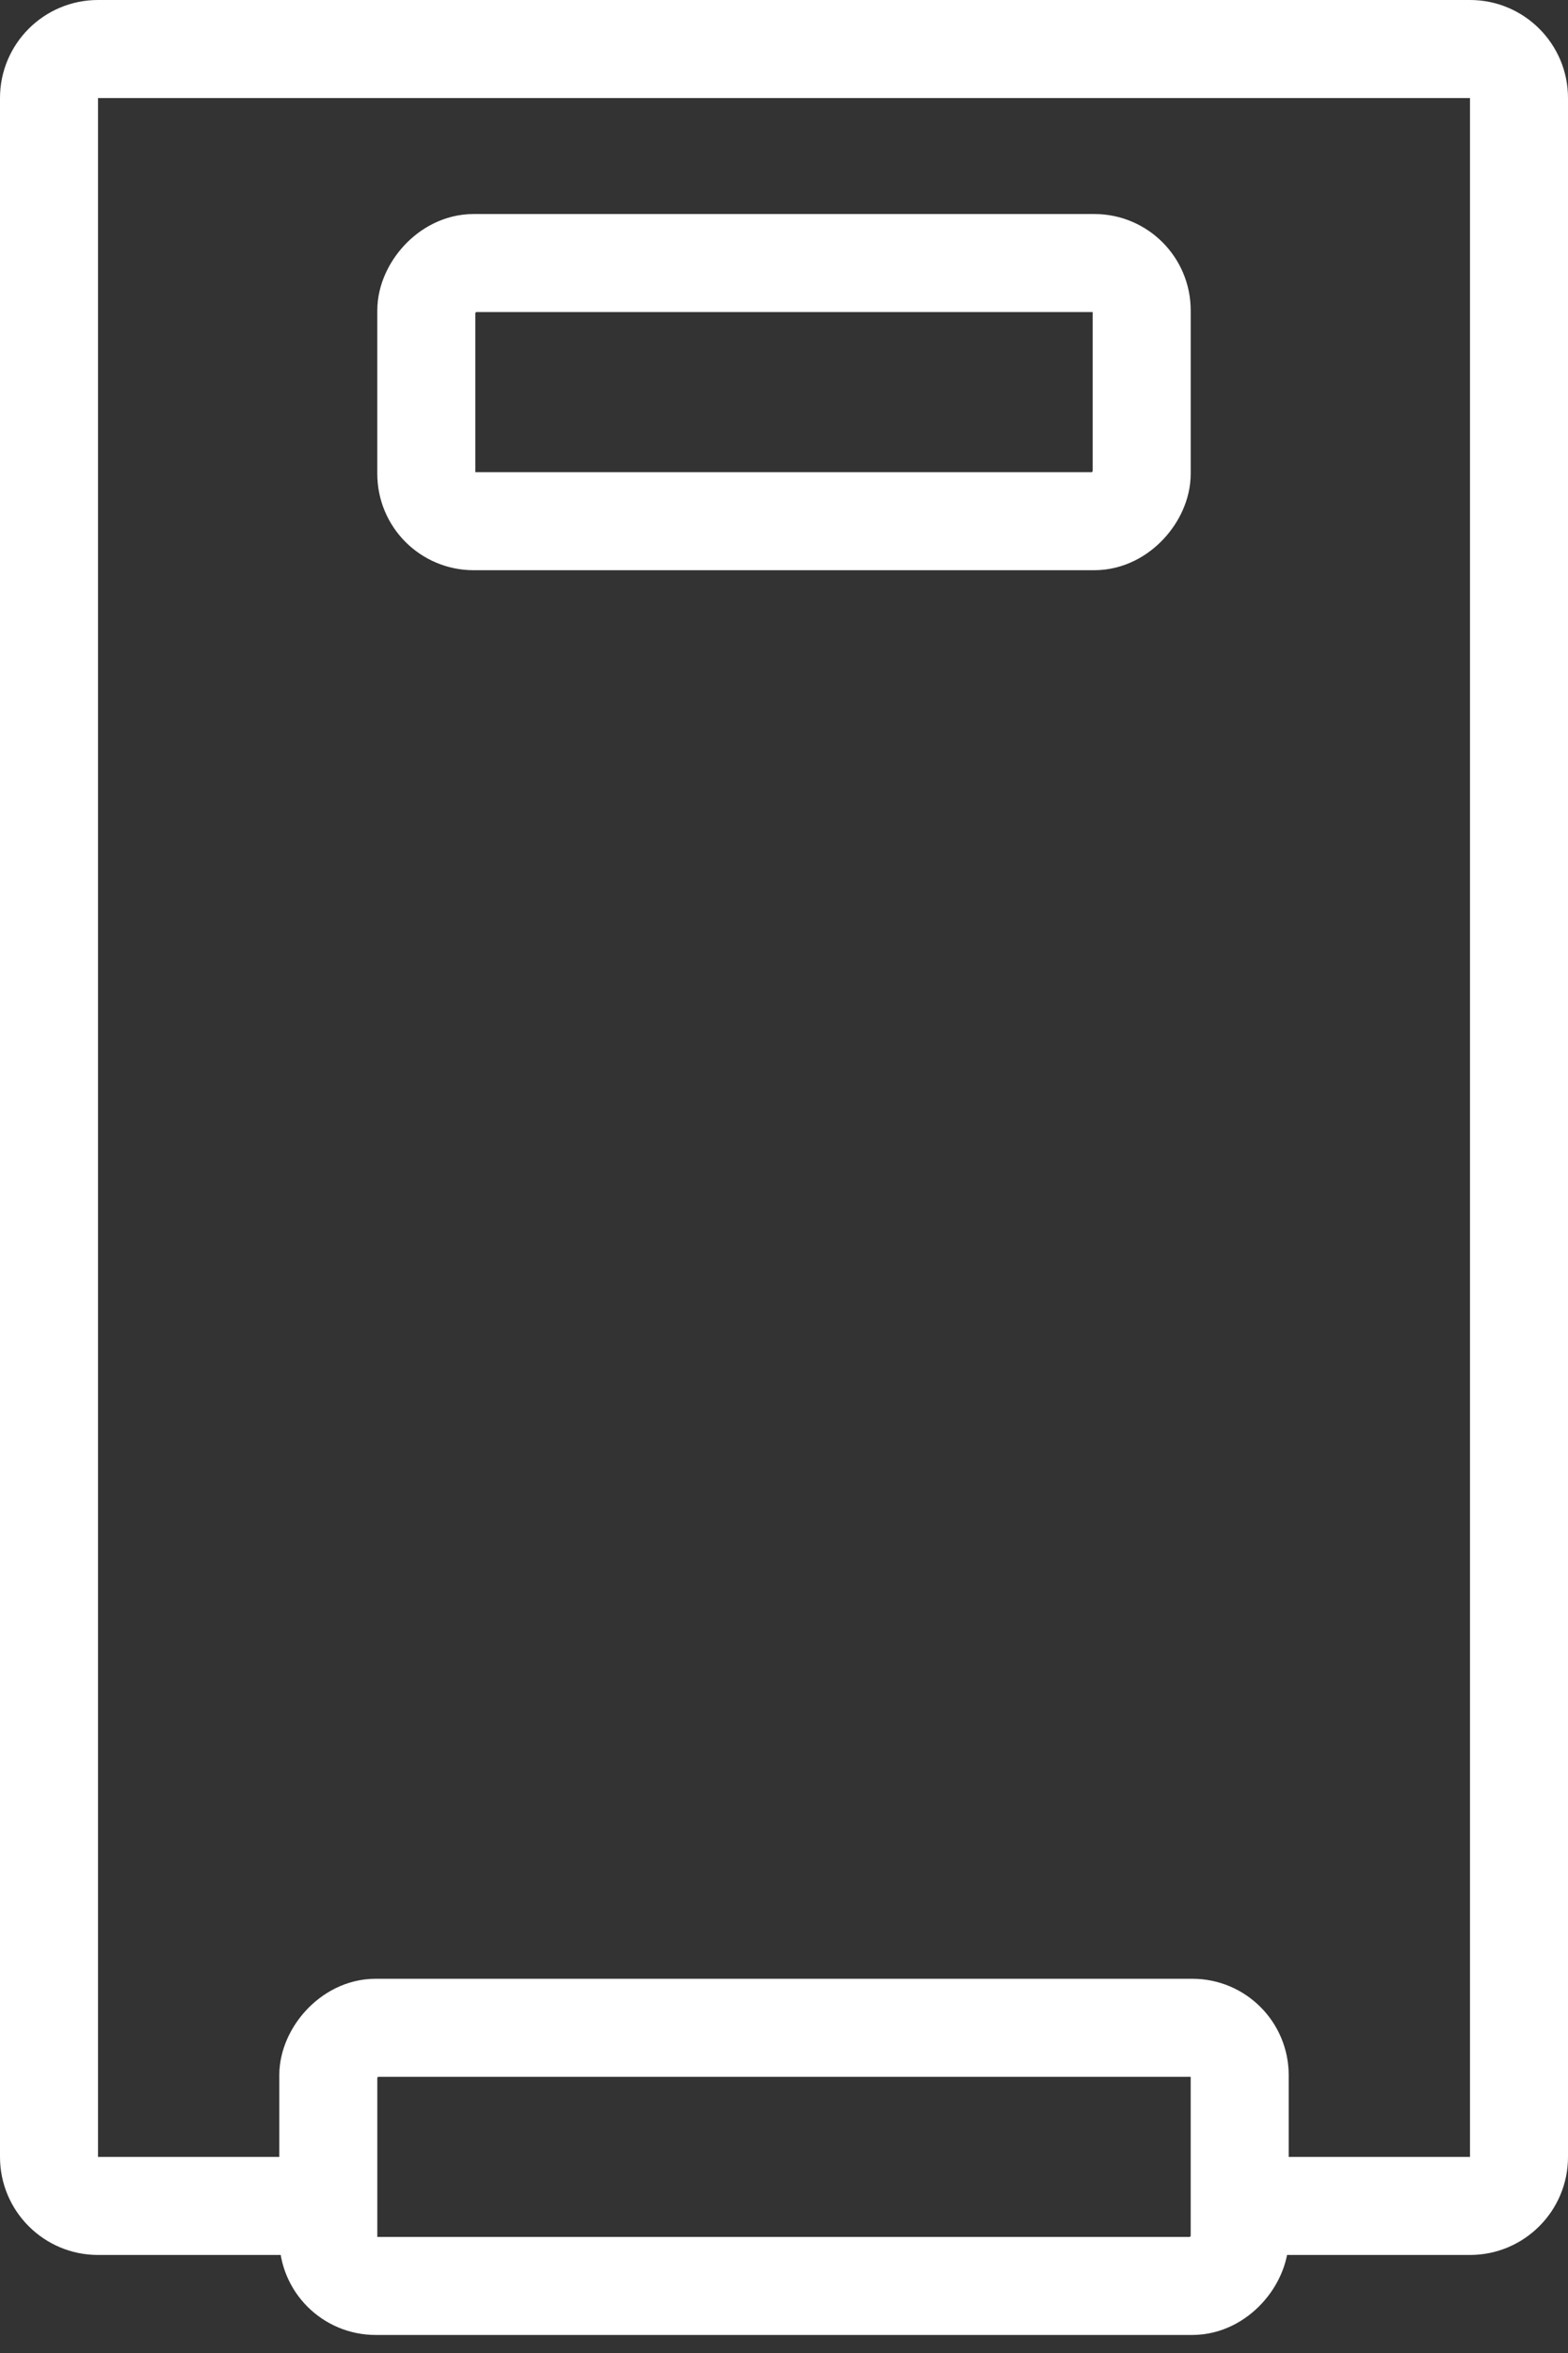
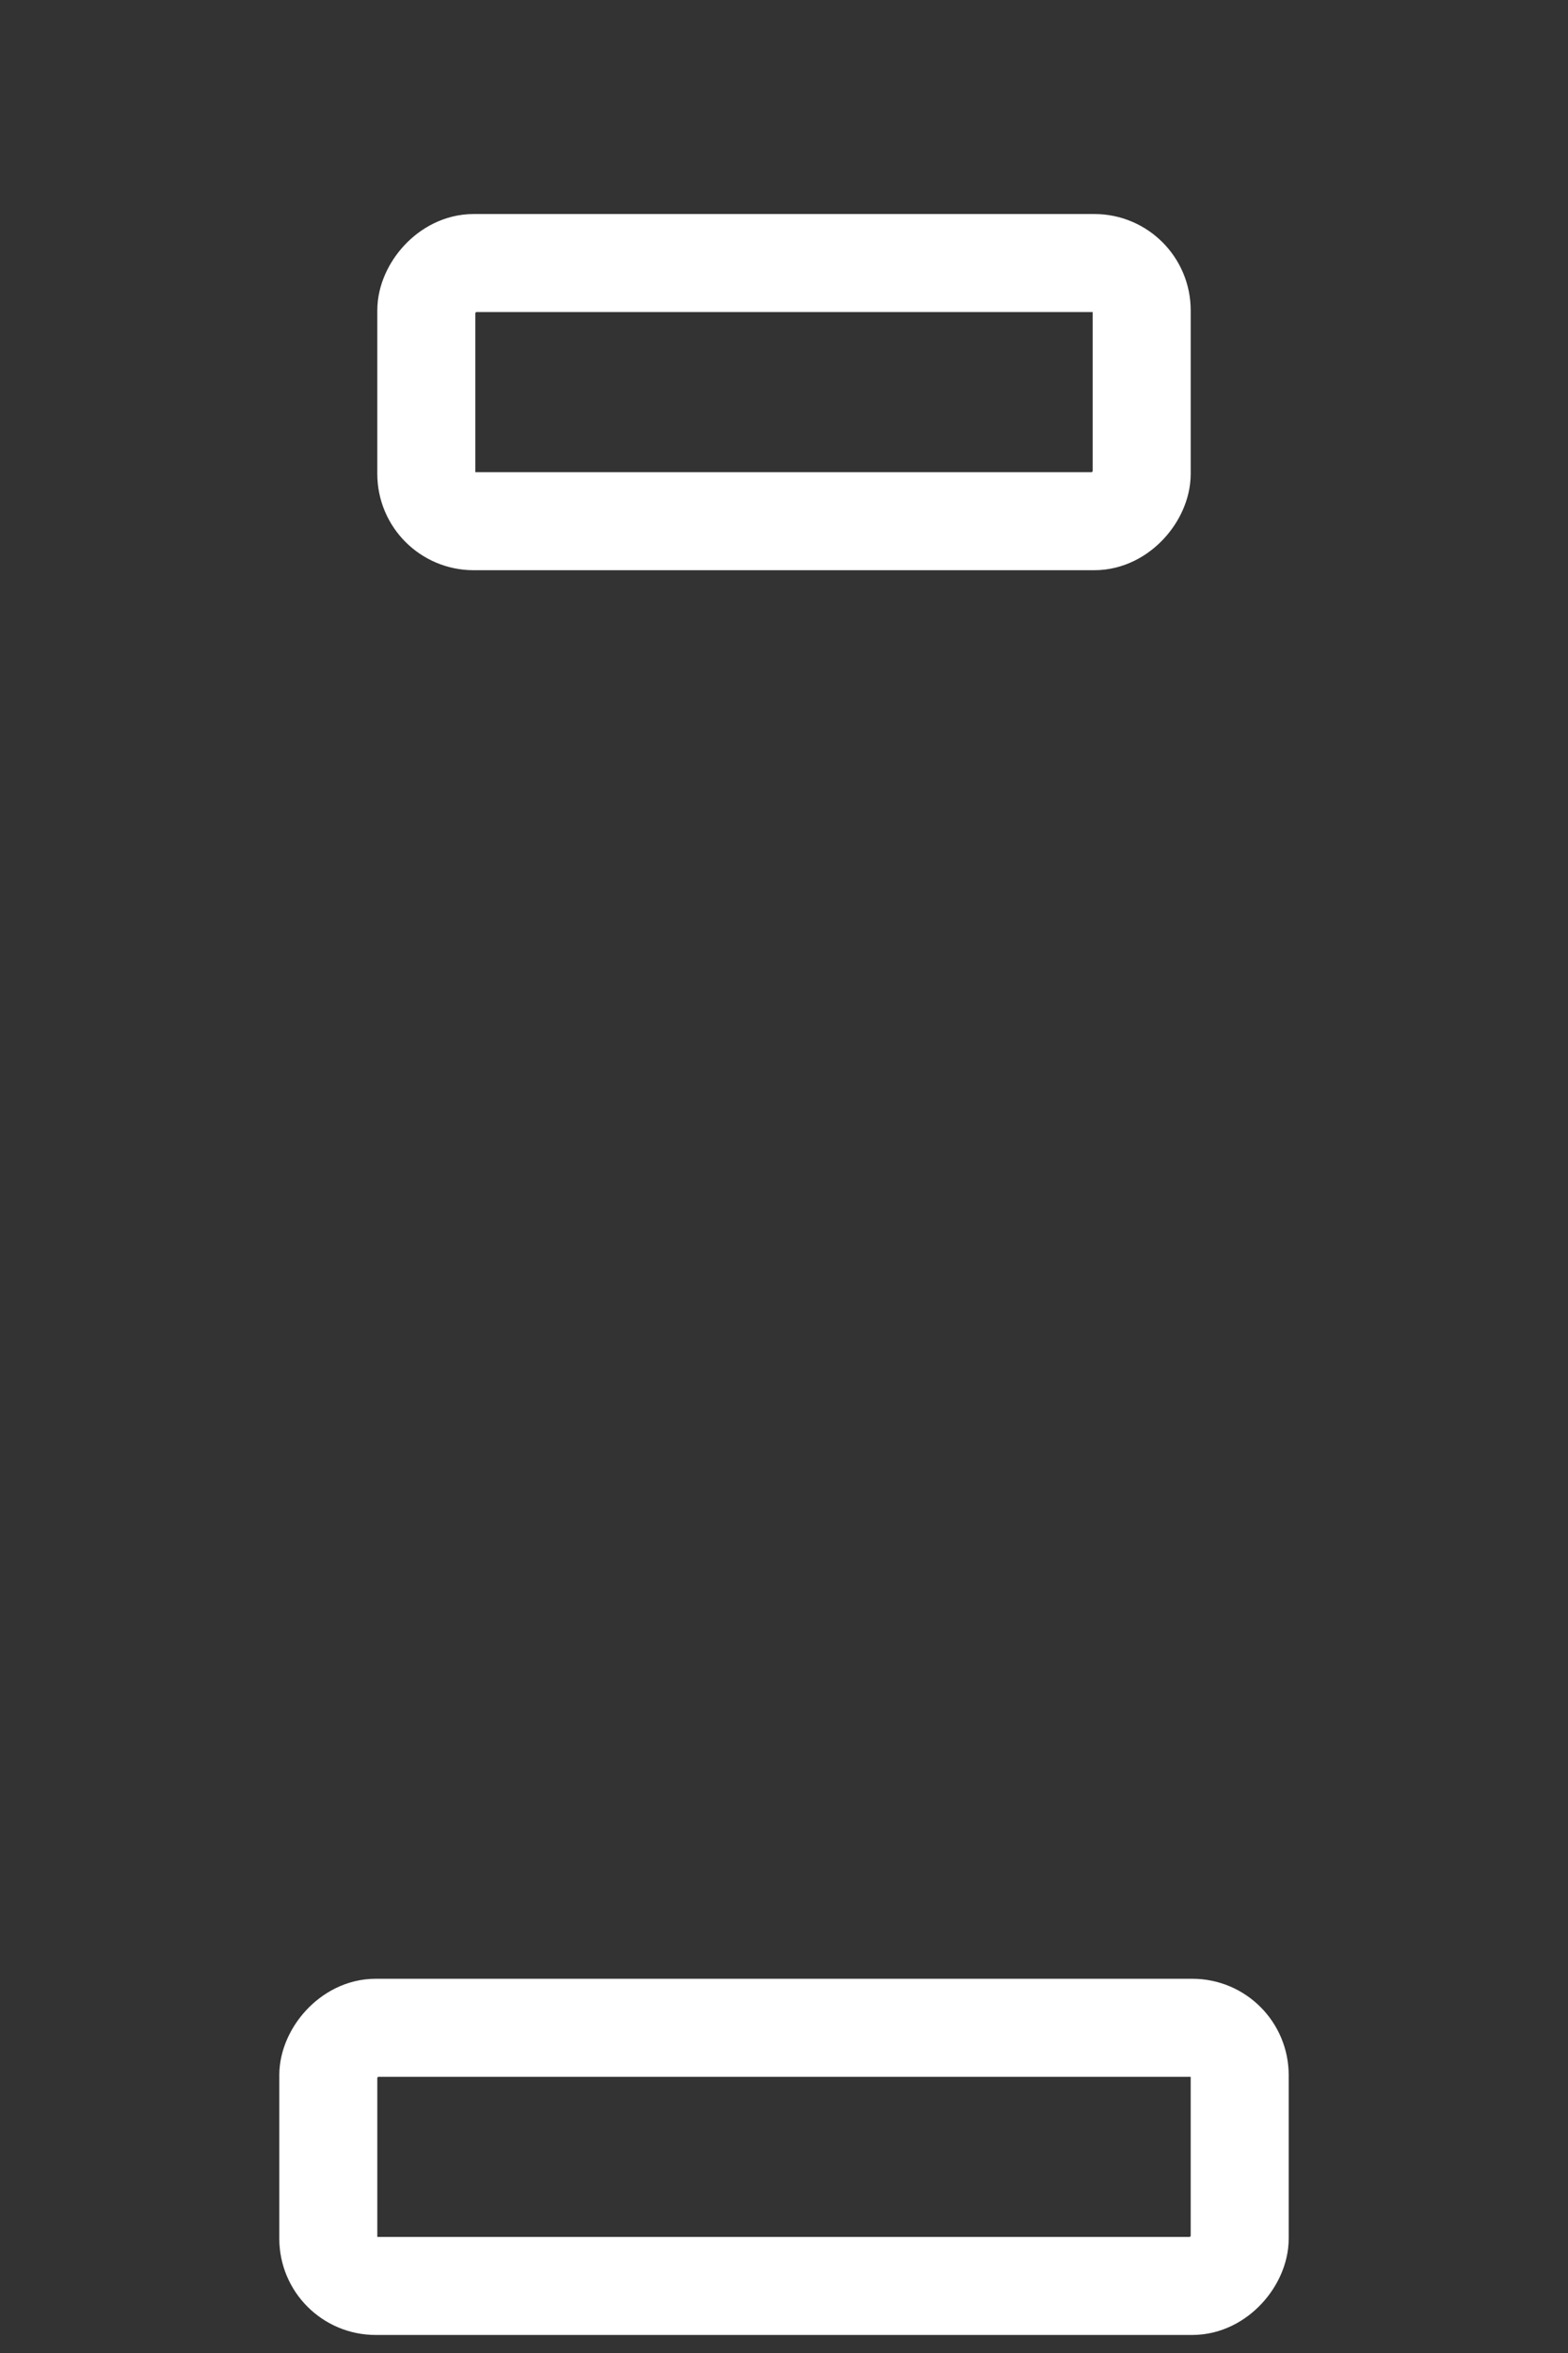
<svg xmlns="http://www.w3.org/2000/svg" width="16" height="24" viewBox="0 0 16 24" fill="none">
  <rect x="0" y="0" width="16" height="24" fill="#333333" stroke="none" />
-   <path fillRule="evenodd" clipRule="evenodd" d="M15 1H1V22H3V23H1C0.448 23 0 22.552 0 22V1C0 0.448 0.448 0 1 0H15C15.552 0 16 0.448 16 1V22C16 22.552 15.552 23 15 23H13V22H15V1Z" fill="white" />
  <rect x="-0.35" y="0.35" width="9.3" height="2.633" rx="0.483" transform="matrix(-1 0 0 1 12.3 20.333)" stroke="white" strokeWidth="0.7" strokeLinejoin="round" />
  <rect x="-0.35" y="0.35" width="7.3" height="2.633" rx="0.483" transform="matrix(-1 0 0 1 11.3 2.333)" stroke="white" strokeWidth="0.7" strokeLinejoin="round" />
  <mask id="path-4-inside-1_293_121" fill="white">
-     <rect x="7" y="5" width="2" height="2" rx="0.2" />
-   </mask>
+     </mask>
  <rect x="7" y="5" width="2" height="2" rx="0.2" stroke="white" mask="url(#path-4-inside-1_293_121)" />
</svg>